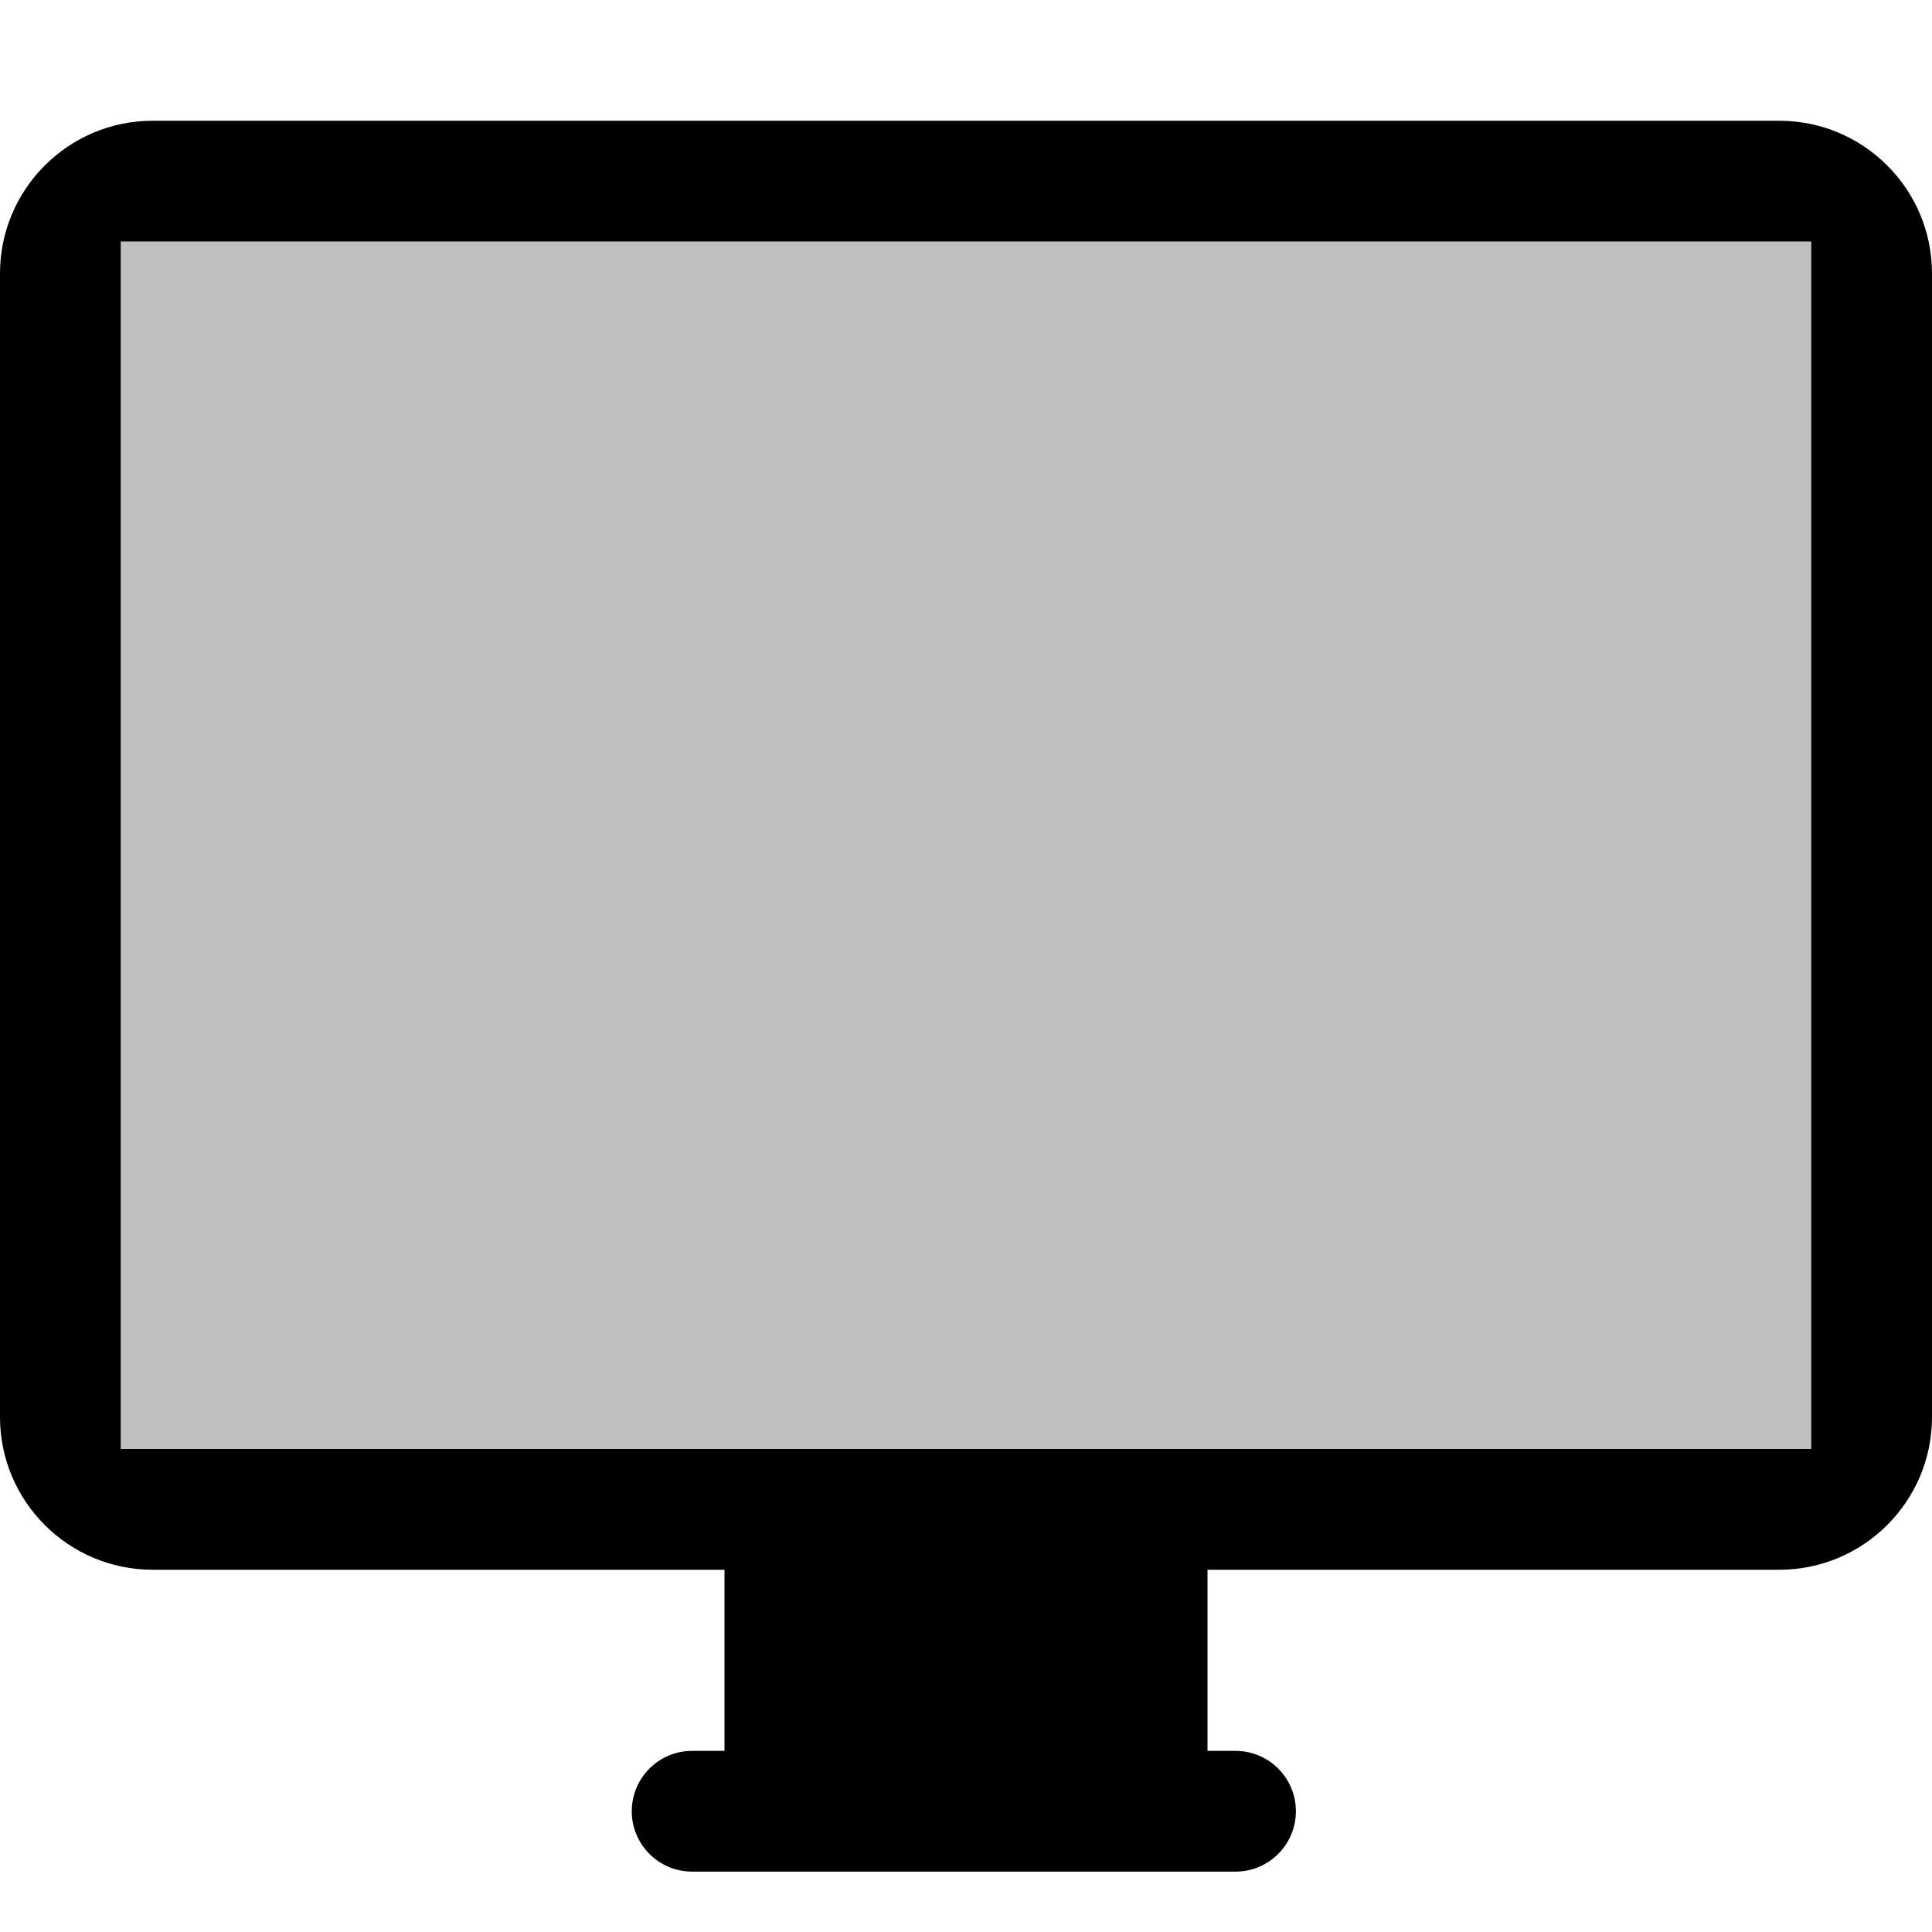
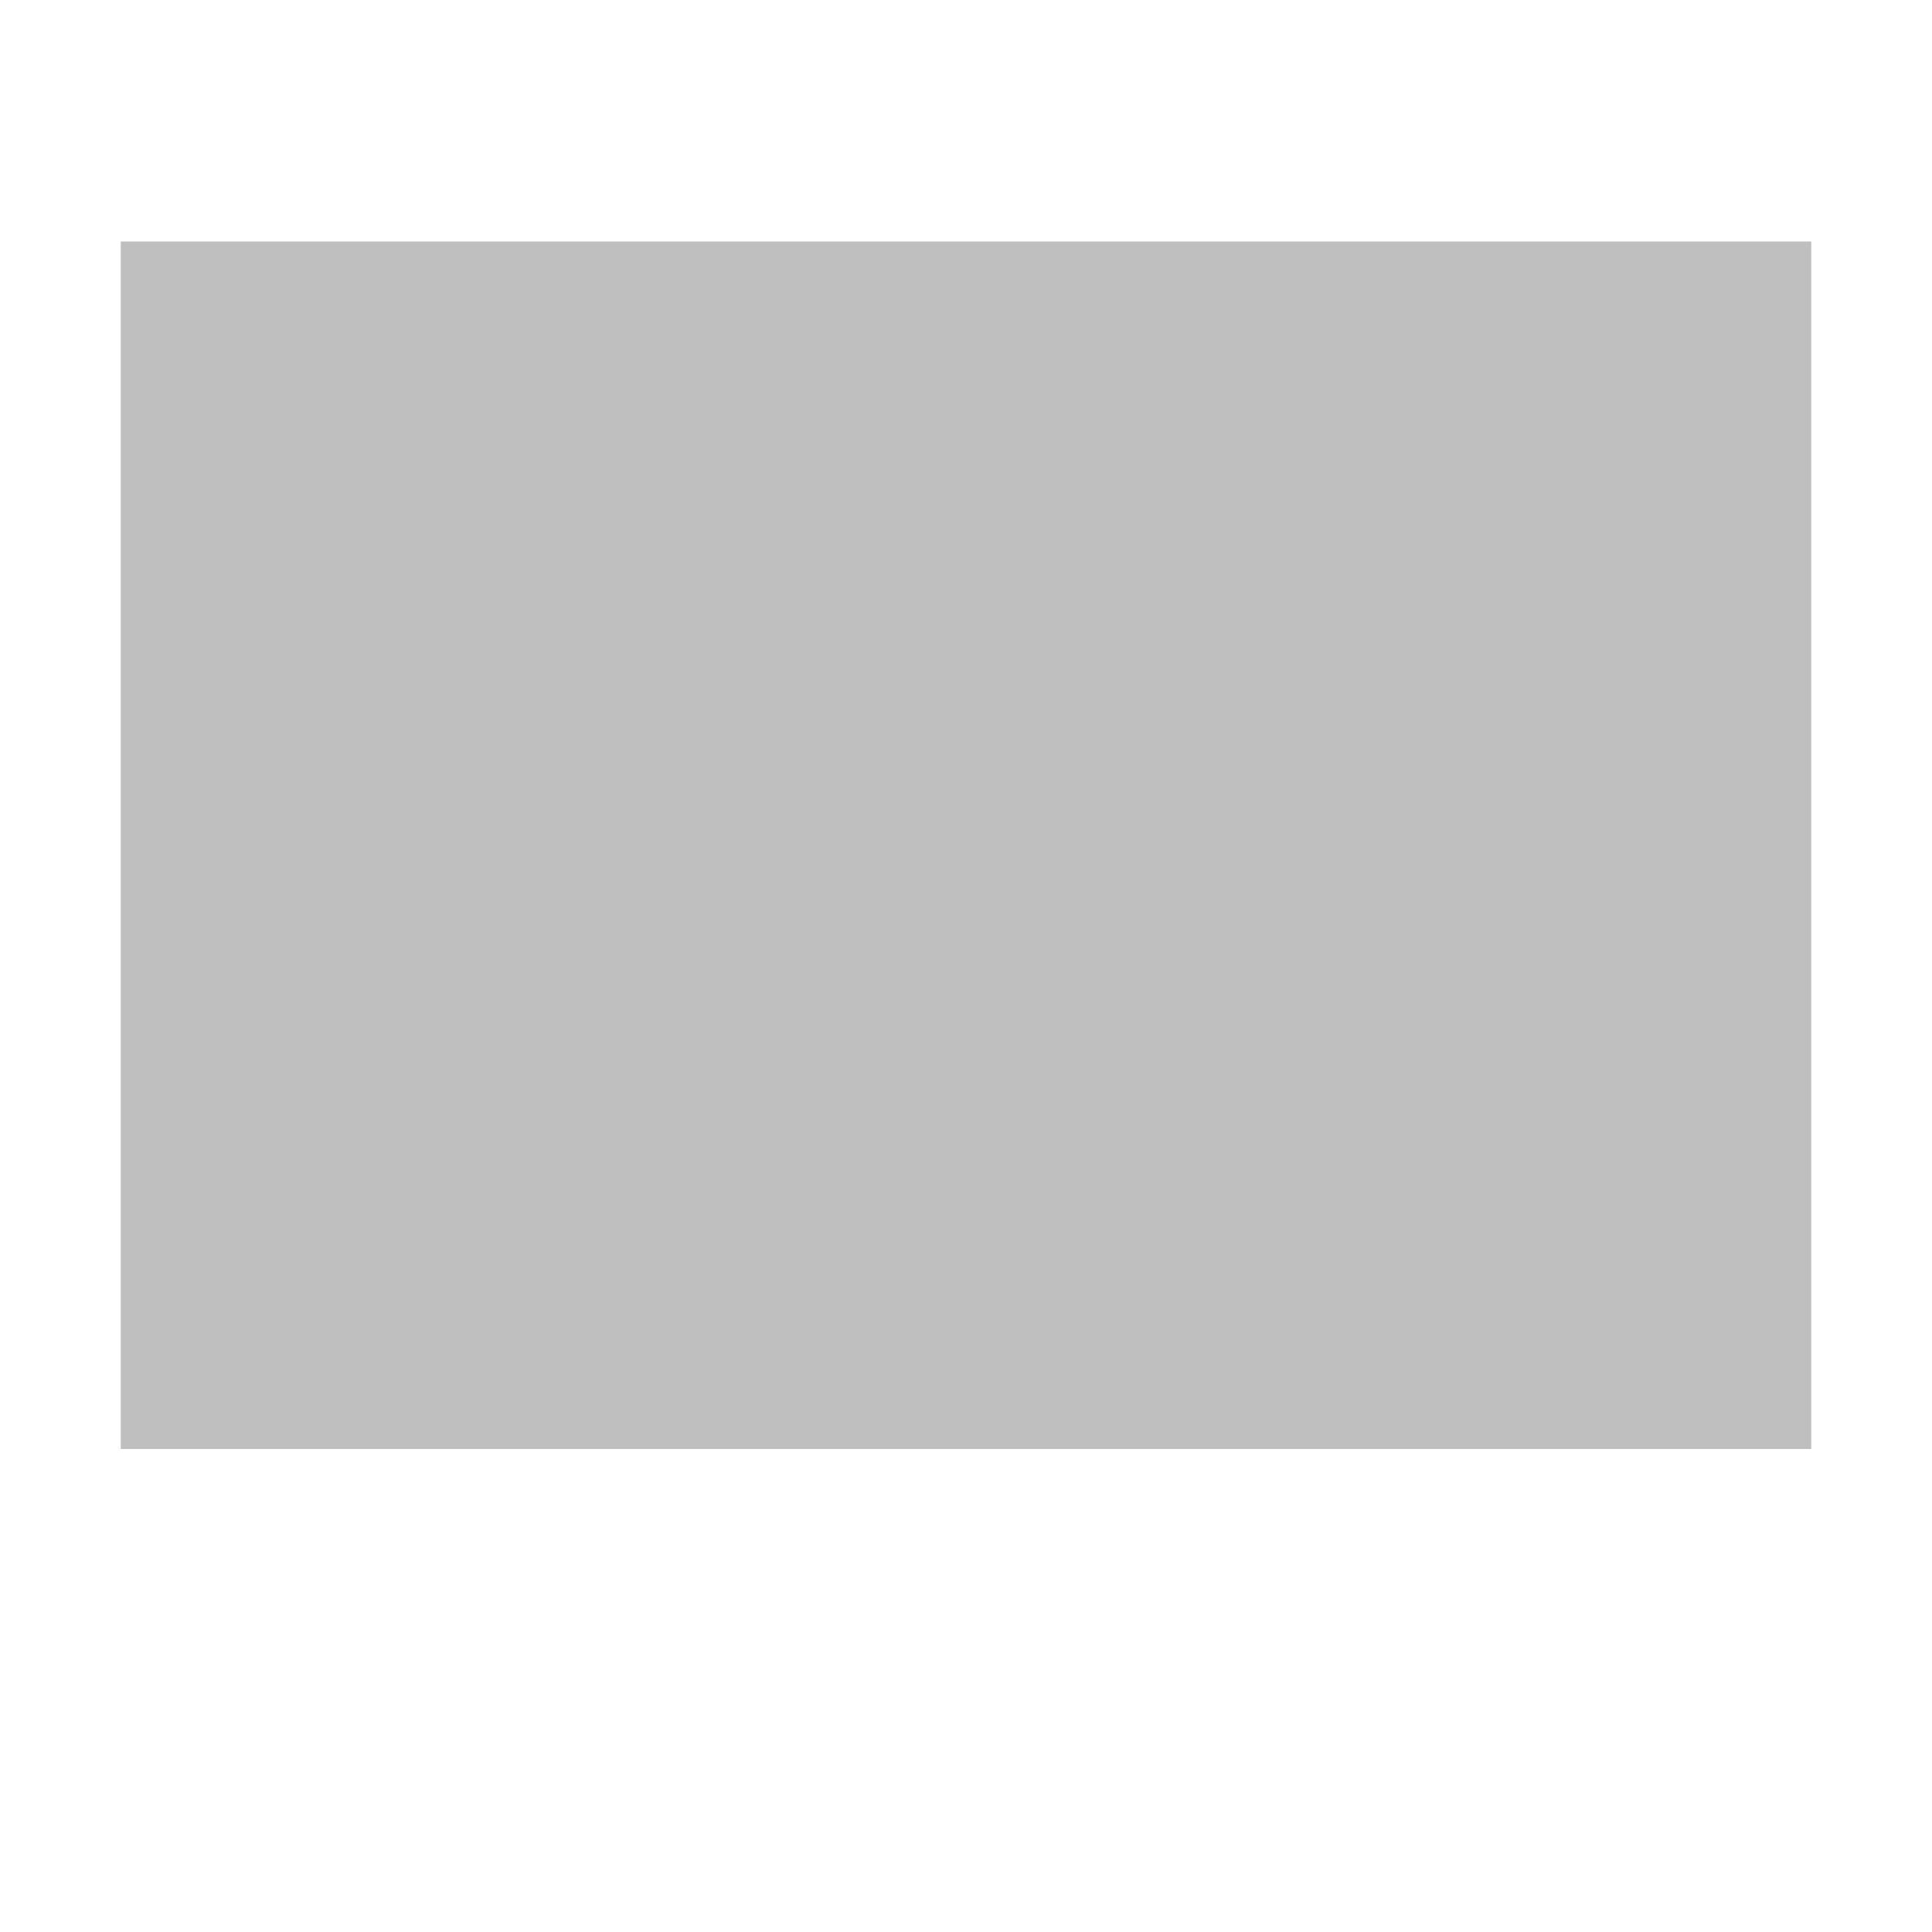
<svg xmlns="http://www.w3.org/2000/svg" id="root" version="1.1" viewBox="0 0 16 16">
-   <path fill="currentColor" fill-rule="evenodd" d="M1.264,13L6,13L6,14.5L5.732,14.5C5.456,14.5 5.232,14.724 5.232,15C5.232,15.276 5.456,15.5 5.732,15.5L10.232,15.5C10.508,15.5 10.732,15.276 10.732,15C10.732,14.724 10.508,14.5 10.232,14.5L10,14.5L10,13L14.736,13C15.433,13 16,12.433 16,11.736L16,2.264C16,1.567 15.433,1 14.736,1L1.264,1C0.567,1 -0,1.567 -0,2.264L-0,11.736C-0,12.433 0.567,13 1.264,13ZM15,2L1,2L1,12L15,12L15,2Z" />
  <rect fill="currentColor" fill-opacity="0.25" x="1" y="2" width="14" height="10" />
</svg>